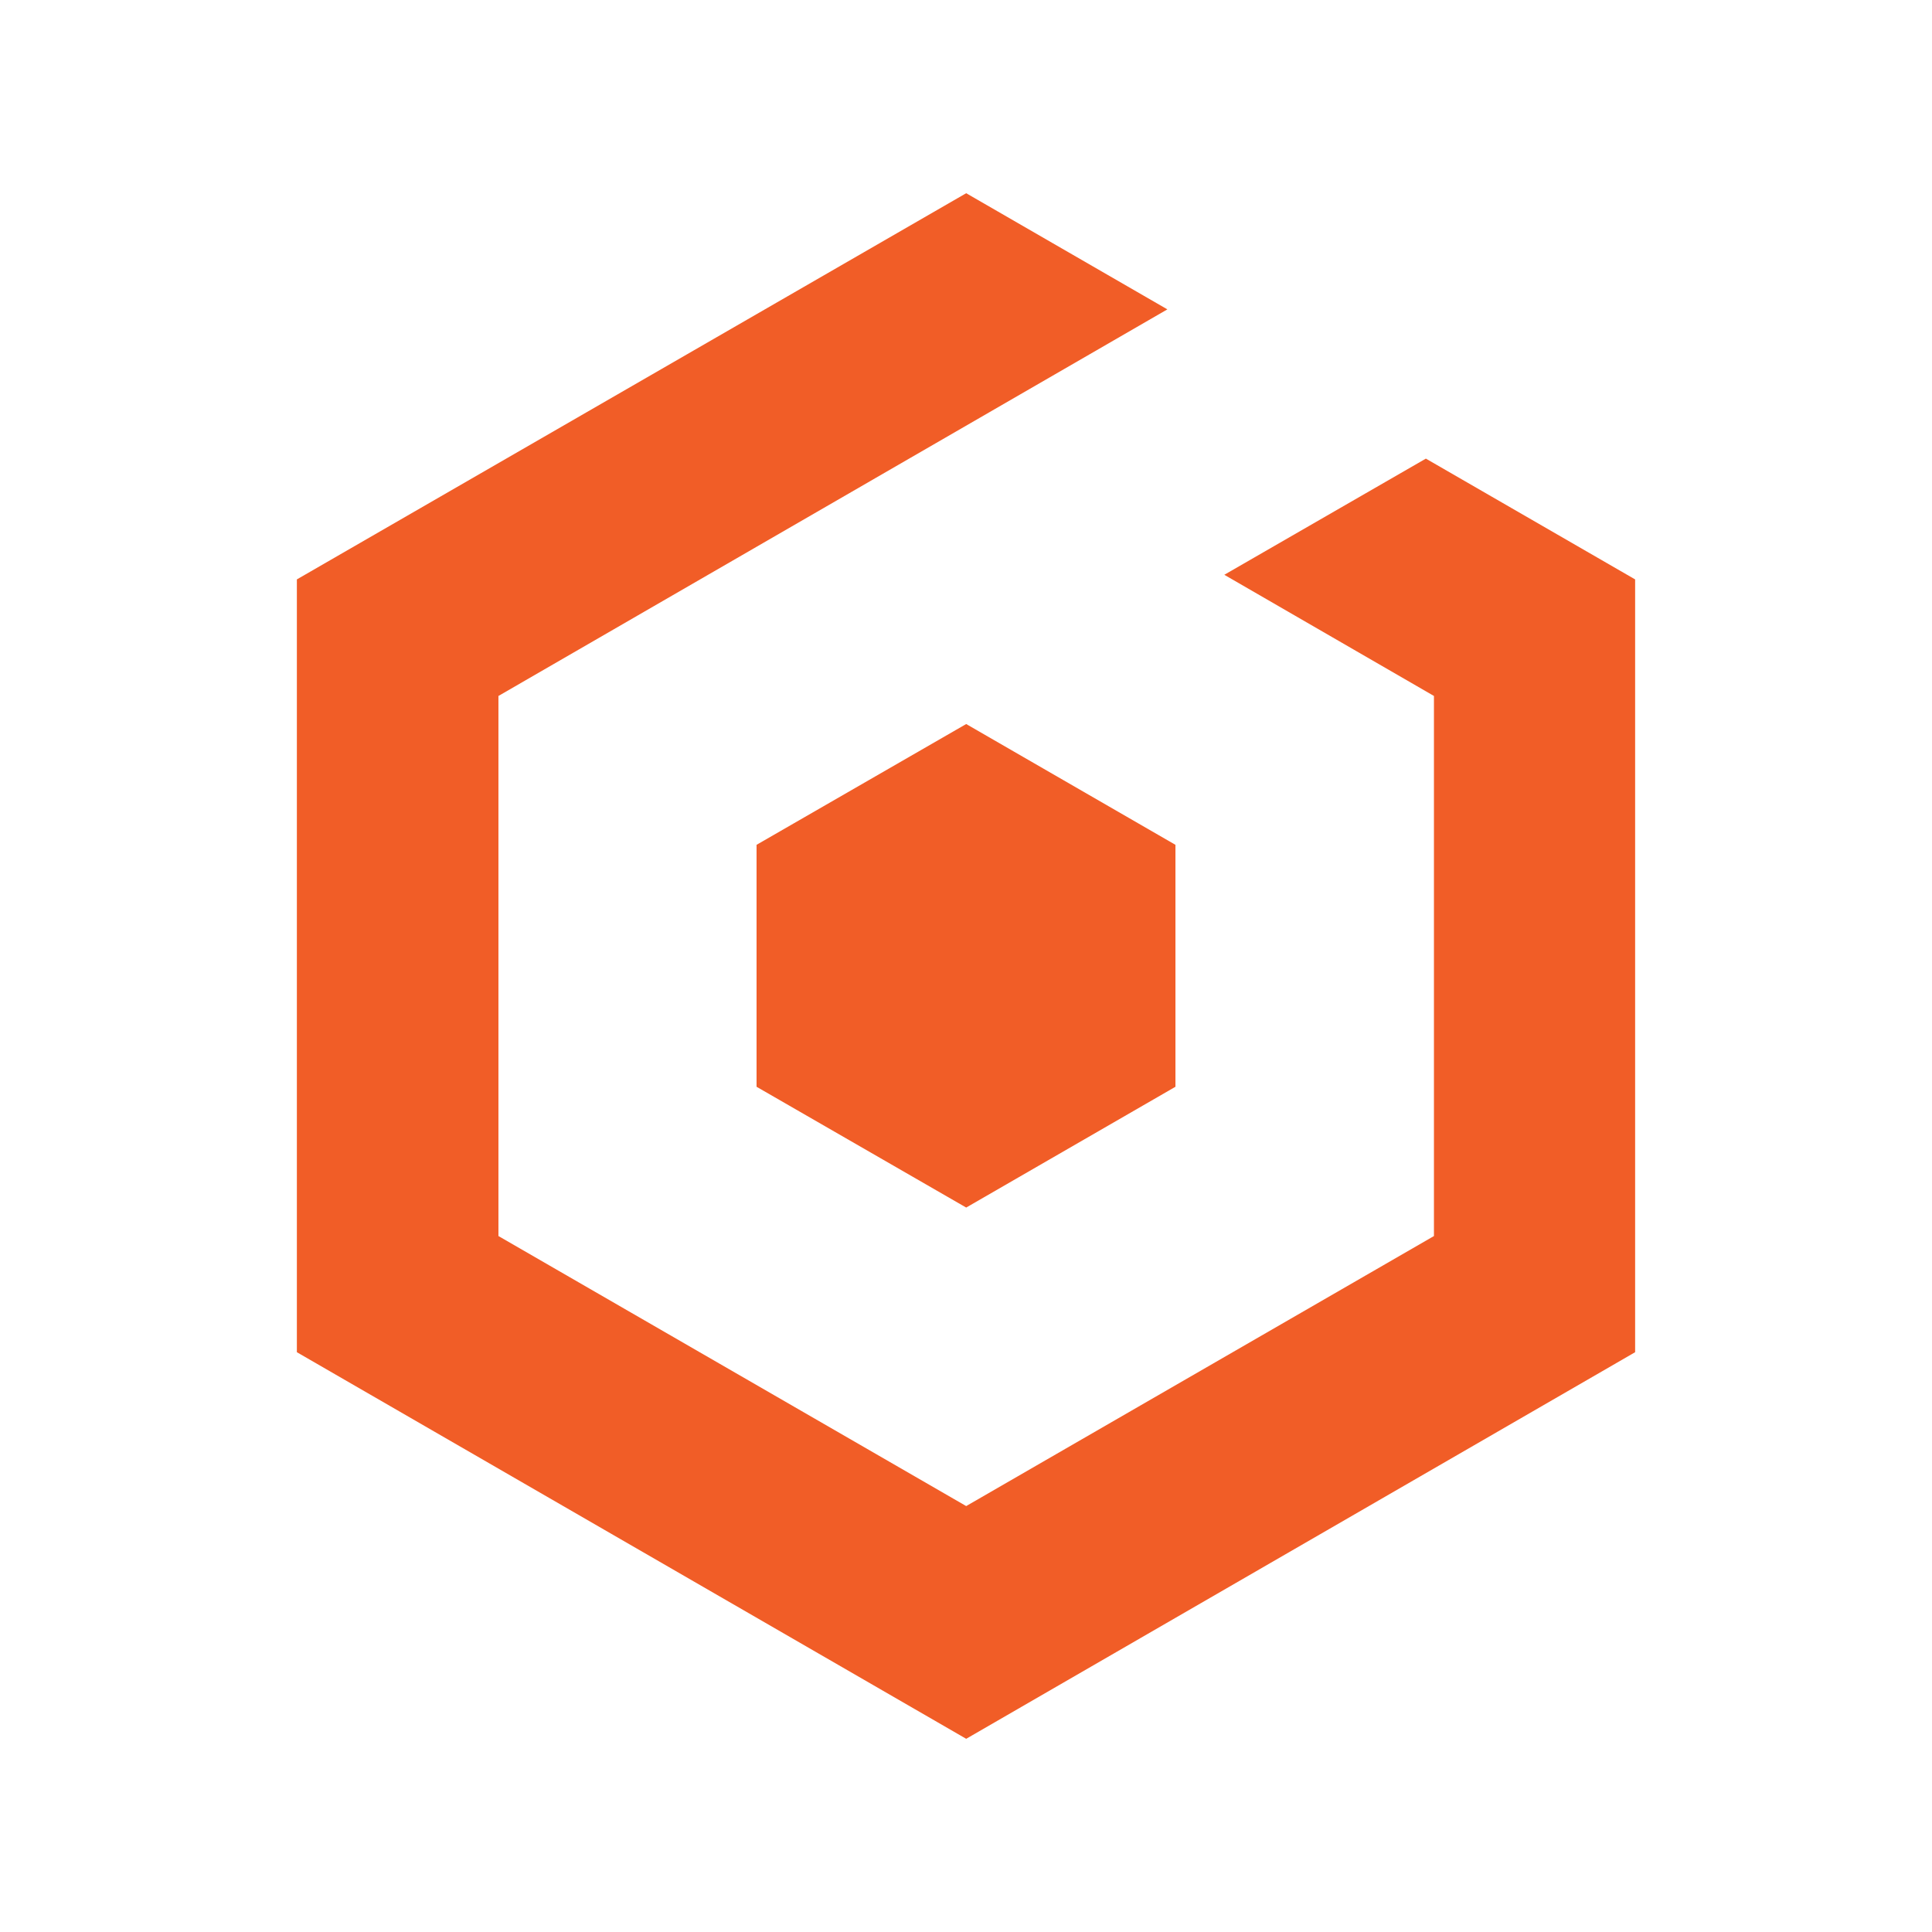
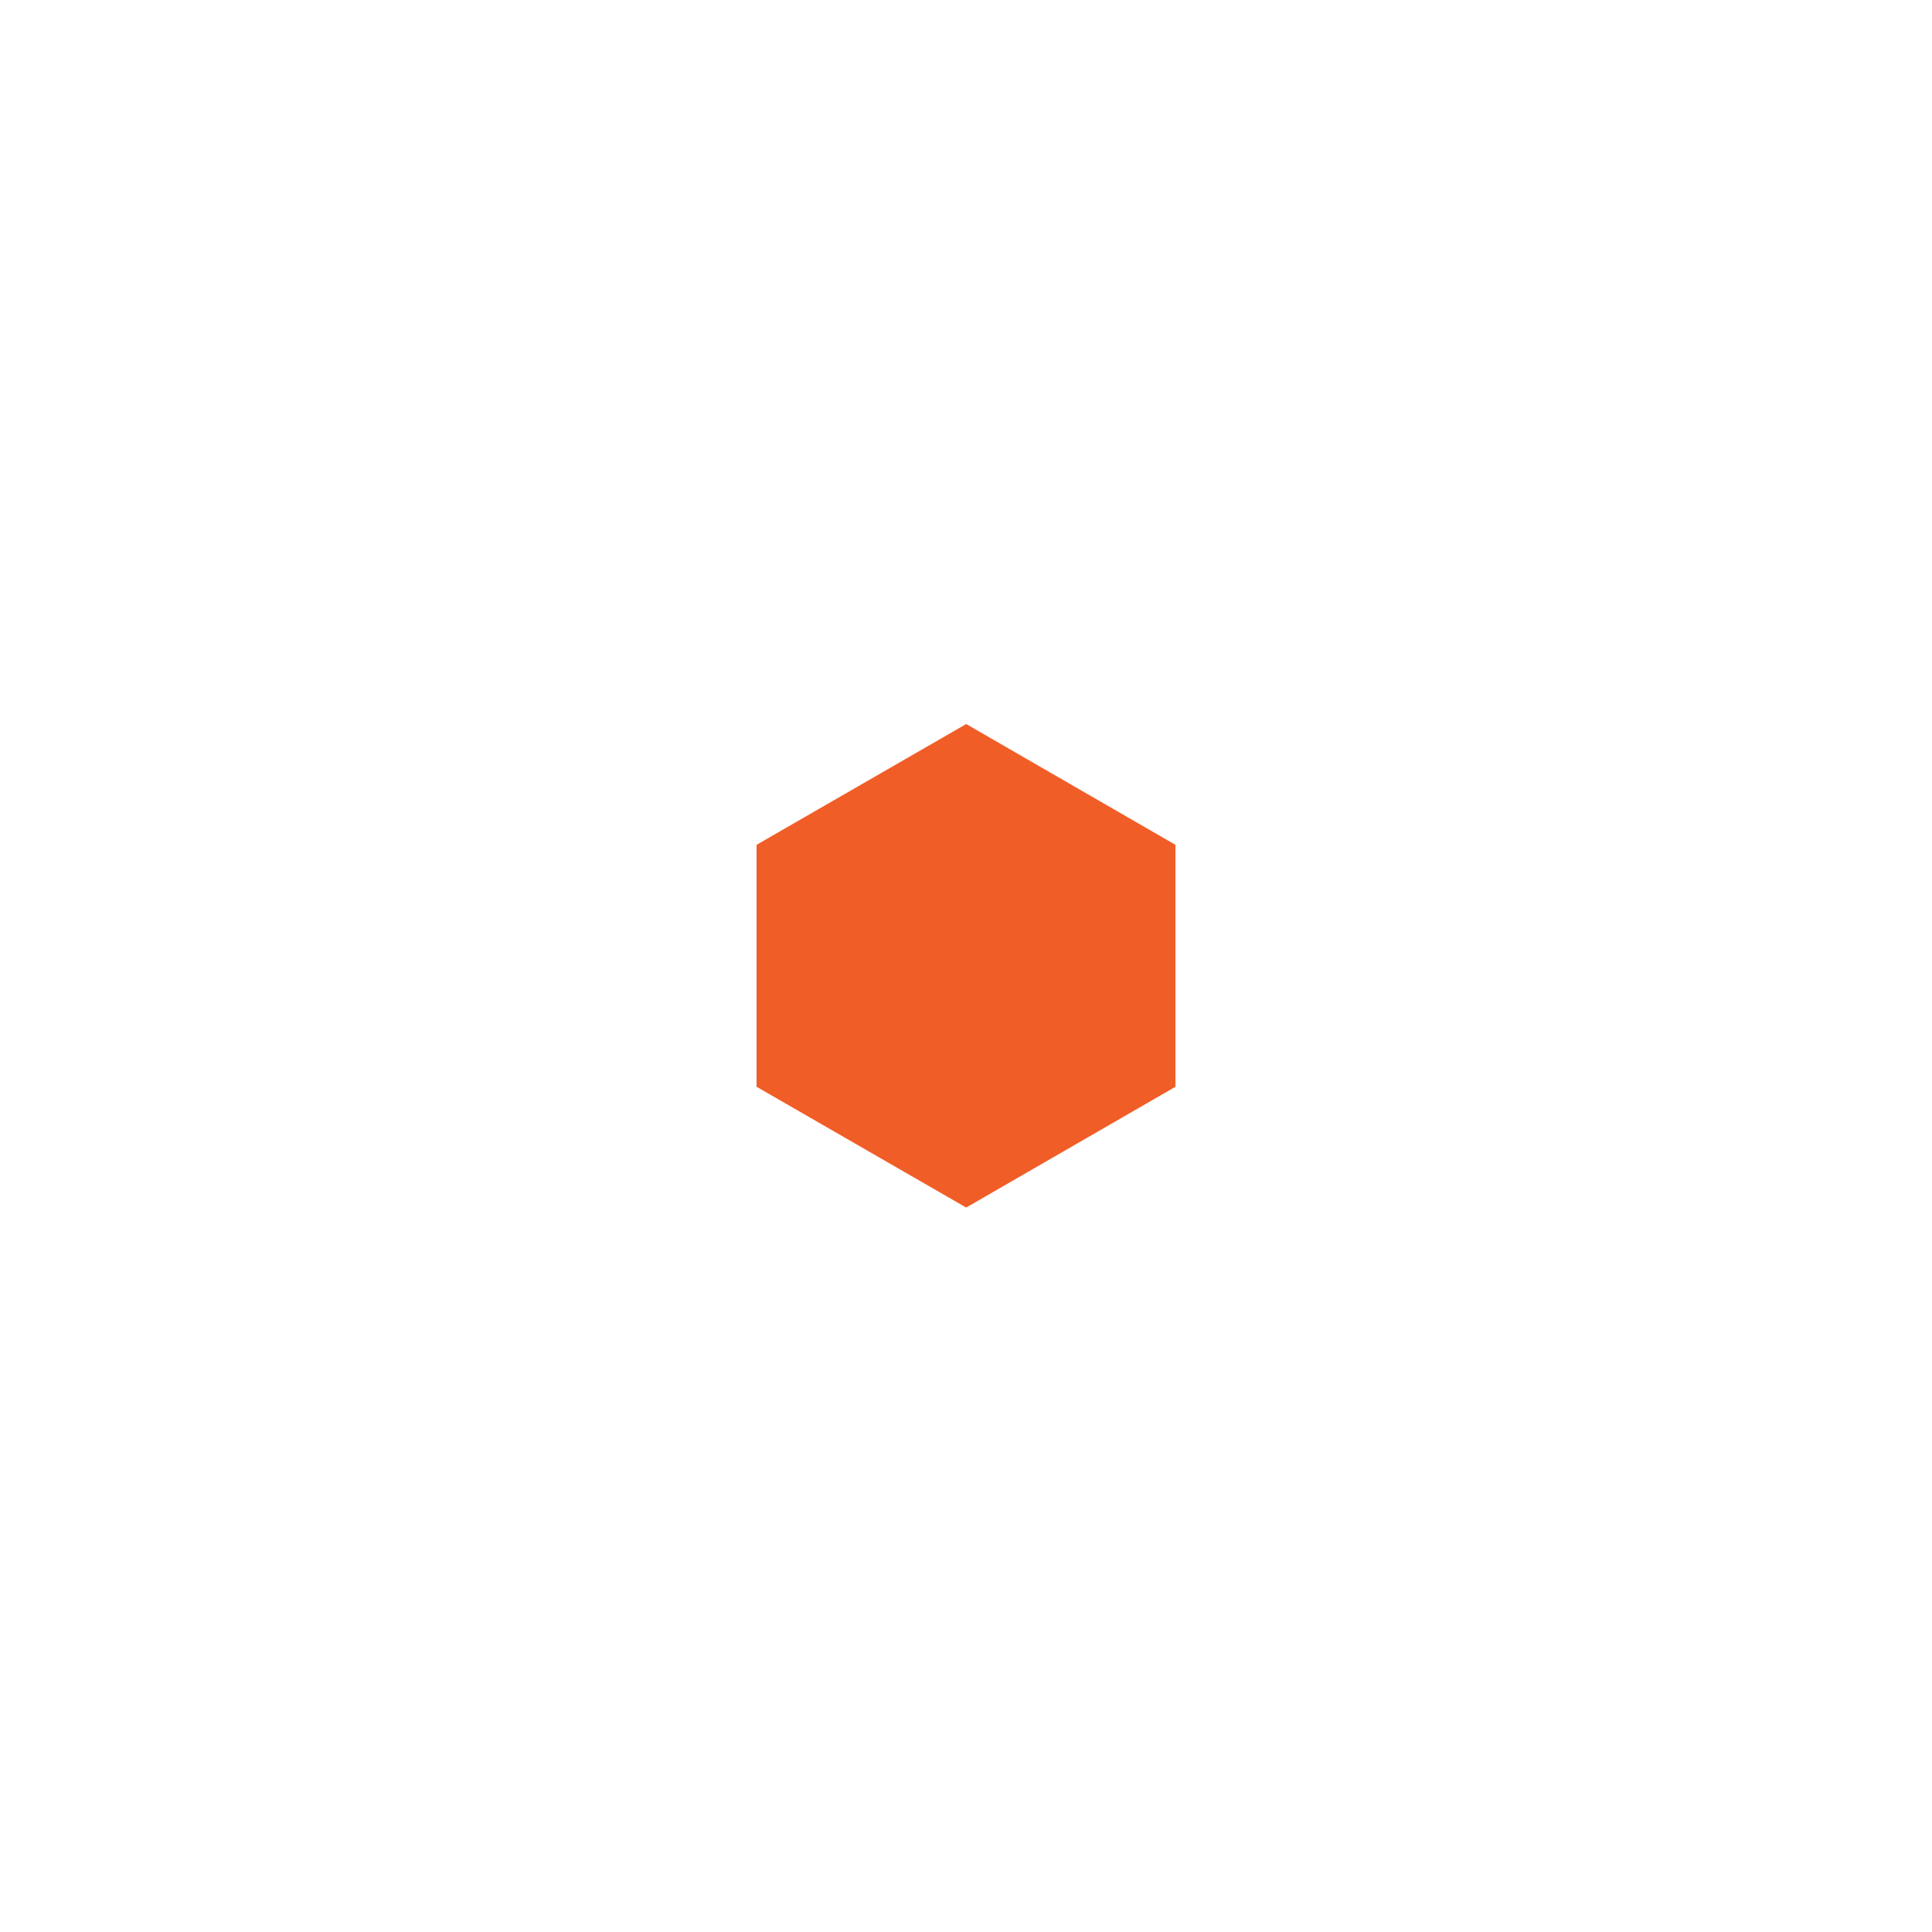
<svg xmlns="http://www.w3.org/2000/svg" alt="Babylon JS" width="100" height="100" viewBox="0 0 100 100" fill="none">
  <path d="M60.841 56.251V43.728L50.01 37.476L39.159 43.728V56.251L50.01 62.503L60.841 56.251Z" fill="#F15D27" />
-   <path d="M60.423 16.013L25.799 36.023L25.799 63.977L50.01 77.954L74.221 63.977V36.023L63.37 29.751L73.803 23.738L84.634 29.99V69.99L50.01 90L15.366 69.99L15.366 29.99L50.01 10.001L60.423 16.013Z" fill="#F15D27" />
</svg>